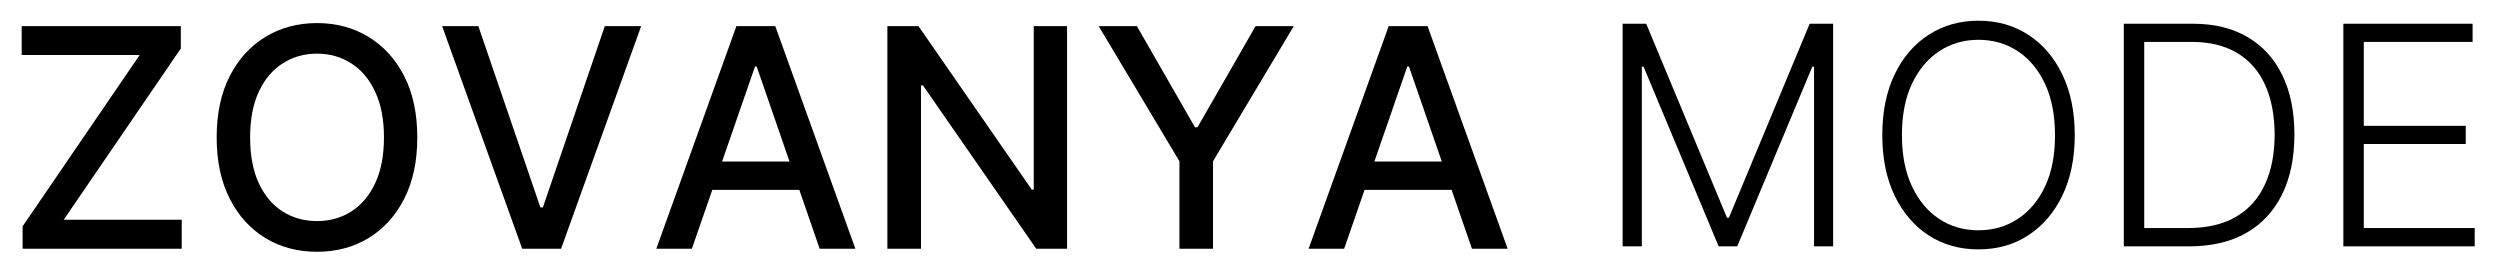
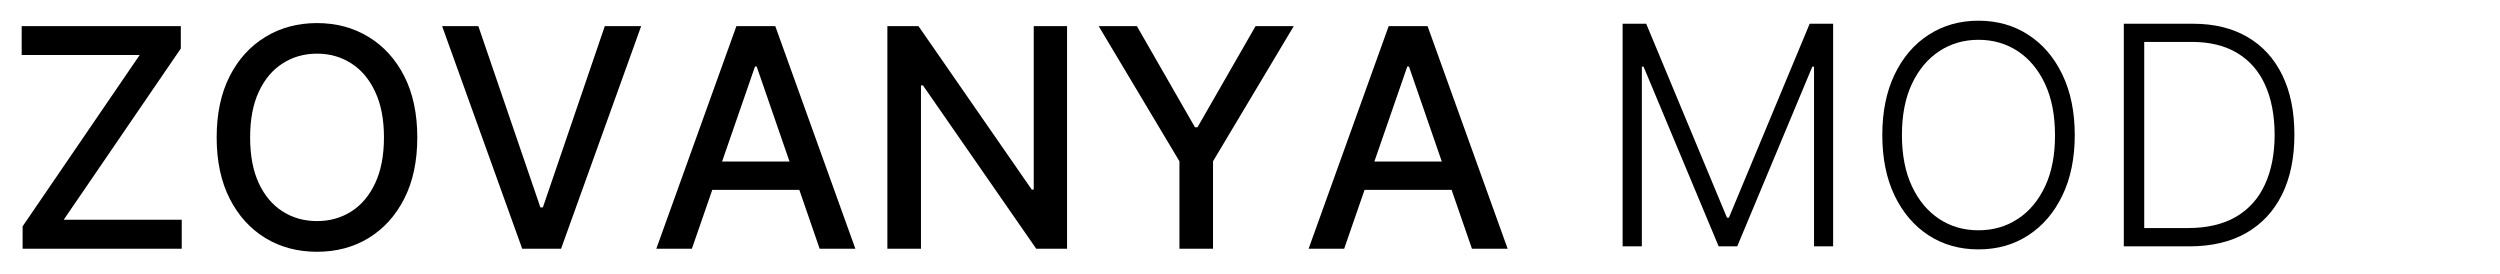
<svg xmlns="http://www.w3.org/2000/svg" version="1.0" preserveAspectRatio="xMidYMid meet" viewBox="13.346 17.869 296.531 32.488" zoomAndPan="magnify" style="max-height: 500px" width="296.531" height="32.488">
  <defs>
    <g />
    <clipPath id="9c40098762">
      <rect height="45" y="0" width="181" x="0" />
    </clipPath>
  </defs>
  <g transform="matrix(1, 0, 0, 1, 13, 12)">
    <g clip-path="url(#9c40098762)">
      <g fill-opacity="1" fill="#000000">
        <g transform="translate(0.808, 35.373)">
          <g>
            <path d="M 2.219 0 L 2.219 -2.656 L 16.109 -22.984 L 2.109 -22.984 L 2.109 -26.406 L 20.984 -26.406 L 20.984 -23.75 L 7.094 -3.438 L 21.094 -3.438 L 21.094 0 Z M 2.219 0" />
          </g>
        </g>
      </g>
      <g fill-opacity="1" fill="#000000">
        <g transform="translate(23.998, 35.373)">
          <g>
            <path d="M 25.844 -13.203 C 25.844 -10.379 25.328 -7.957 24.297 -5.938 C 23.266 -3.914 21.852 -2.359 20.062 -1.266 C 18.27 -0.18 16.234 0.359 13.953 0.359 C 11.66 0.359 9.617 -0.18 7.828 -1.266 C 6.035 -2.359 4.625 -3.914 3.594 -5.938 C 2.562 -7.969 2.047 -10.391 2.047 -13.203 C 2.047 -16.023 2.562 -18.445 3.594 -20.469 C 4.625 -22.488 6.035 -24.039 7.828 -25.125 C 9.617 -26.219 11.66 -26.766 13.953 -26.766 C 16.234 -26.766 18.27 -26.219 20.062 -25.125 C 21.852 -24.039 23.266 -22.488 24.297 -20.469 C 25.328 -18.445 25.844 -16.023 25.844 -13.203 Z M 21.891 -13.203 C 21.891 -15.348 21.539 -17.156 20.844 -18.625 C 20.156 -20.102 19.211 -21.223 18.016 -21.984 C 16.816 -22.754 15.461 -23.141 13.953 -23.141 C 12.43 -23.141 11.07 -22.754 9.875 -21.984 C 8.676 -21.223 7.734 -20.102 7.047 -18.625 C 6.359 -17.156 6.016 -15.348 6.016 -13.203 C 6.016 -11.055 6.359 -9.242 7.047 -7.766 C 7.734 -6.297 8.676 -5.18 9.875 -4.422 C 11.07 -3.66 12.43 -3.281 13.953 -3.281 C 15.461 -3.281 16.816 -3.66 18.016 -4.422 C 19.211 -5.18 20.156 -6.297 20.844 -7.766 C 21.539 -9.242 21.891 -11.055 21.891 -13.203 Z M 21.891 -13.203" />
          </g>
        </g>
      </g>
      <g fill-opacity="1" fill="#000000">
        <g transform="translate(51.88, 35.373)">
          <g>
            <path d="M 5.203 -26.406 L 12.562 -4.906 L 12.859 -4.906 L 20.203 -26.406 L 24.516 -26.406 L 15.016 0 L 10.406 0 L 0.906 -26.406 Z M 5.203 -26.406" />
          </g>
        </g>
      </g>
      <g fill-opacity="1" fill="#000000">
        <g transform="translate(77.287, 35.373)">
          <g>
            <path d="M 5.125 0 L 0.906 0 L 10.406 -26.406 L 15.016 -26.406 L 24.516 0 L 20.281 0 L 12.812 -21.609 L 12.609 -21.609 Z M 5.844 -10.344 L 19.562 -10.344 L 19.562 -6.984 L 5.844 -6.984 Z M 5.844 -10.344" />
          </g>
        </g>
      </g>
      <g fill-opacity="1" fill="#000000">
        <g transform="translate(102.694, 35.373)">
          <g>
            <path d="M 24.219 -26.406 L 24.219 0 L 20.562 0 L 7.125 -19.375 L 6.891 -19.375 L 6.891 0 L 2.906 0 L 2.906 -26.406 L 6.594 -26.406 L 20.031 -7.016 L 20.266 -7.016 L 20.266 -26.406 Z M 24.219 -26.406" />
          </g>
        </g>
      </g>
      <g fill-opacity="1" fill="#000000">
        <g transform="translate(129.803, 35.373)">
          <g>
            <path d="M 0.859 -26.406 L 5.391 -26.406 L 12.281 -14.406 L 12.578 -14.406 L 19.469 -26.406 L 24 -26.406 L 14.422 -10.375 L 14.422 0 L 10.438 0 L 10.438 -10.375 Z M 0.859 -26.406" />
          </g>
        </g>
      </g>
      <g fill-opacity="1" fill="#000000">
        <g transform="translate(154.656, 35.373)">
          <g>
            <path d="M 5.125 0 L 0.906 0 L 10.406 -26.406 L 15.016 -26.406 L 24.516 0 L 20.281 0 L 12.812 -21.609 L 12.609 -21.609 Z M 5.844 -10.344 L 19.562 -10.344 L 19.562 -6.984 L 5.844 -6.984 Z M 5.844 -10.344" />
          </g>
        </g>
      </g>
    </g>
  </g>
  <g fill-opacity="1" fill="#000000">
    <g transform="translate(202.309, 47.09)">
      <g>
        <path d="M 3.5 -26.406 L 6.297 -26.406 L 15.875 -3.406 L 16.109 -3.406 L 25.688 -26.406 L 28.469 -26.406 L 28.469 0 L 26.203 0 L 26.203 -21.312 L 26 -21.312 L 17.094 0 L 14.891 0 L 5.984 -21.312 L 5.781 -21.312 L 5.781 0 L 3.5 0 Z M 3.5 -26.406" />
      </g>
    </g>
  </g>
  <g fill-opacity="1" fill="#000000">
    <g transform="translate(234.282, 47.09)">
      <g>
        <path d="M 25.156 -13.203 C 25.156 -10.453 24.664 -8.062 23.688 -6.031 C 22.707 -4 21.359 -2.426 19.641 -1.312 C 17.93 -0.195 15.961 0.359 13.734 0.359 C 11.504 0.359 9.531 -0.195 7.812 -1.312 C 6.102 -2.426 4.758 -4 3.781 -6.031 C 2.812 -8.062 2.328 -10.453 2.328 -13.203 C 2.328 -15.953 2.812 -18.344 3.781 -20.375 C 4.758 -22.414 6.109 -23.988 7.828 -25.094 C 9.547 -26.207 11.516 -26.766 13.734 -26.766 C 15.961 -26.766 17.93 -26.207 19.641 -25.094 C 21.359 -23.988 22.707 -22.414 23.688 -20.375 C 24.664 -18.344 25.156 -15.953 25.156 -13.203 Z M 22.812 -13.203 C 22.812 -15.566 22.414 -17.594 21.625 -19.281 C 20.832 -20.969 19.754 -22.258 18.391 -23.156 C 17.023 -24.051 15.473 -24.5 13.734 -24.5 C 12.004 -24.5 10.457 -24.051 9.094 -23.156 C 7.727 -22.258 6.645 -20.969 5.844 -19.281 C 5.051 -17.602 4.656 -15.578 4.656 -13.203 C 4.656 -10.836 5.051 -8.812 5.844 -7.125 C 6.633 -5.445 7.711 -4.156 9.078 -3.25 C 10.441 -2.352 11.992 -1.906 13.734 -1.906 C 15.473 -1.906 17.023 -2.352 18.391 -3.25 C 19.766 -4.145 20.848 -5.438 21.641 -7.125 C 22.43 -8.812 22.82 -10.836 22.812 -13.203 Z M 22.812 -13.203" />
      </g>
    </g>
  </g>
  <g fill-opacity="1" fill="#000000">
    <g transform="translate(261.756, 47.09)">
      <g>
        <path d="M 11.25 0 L 3.5 0 L 3.5 -26.406 L 11.703 -26.406 C 14.223 -26.406 16.379 -25.879 18.172 -24.828 C 19.961 -23.785 21.336 -22.281 22.297 -20.312 C 23.254 -18.352 23.734 -16.004 23.734 -13.266 C 23.734 -10.492 23.242 -8.117 22.266 -6.141 C 21.285 -4.16 19.863 -2.641 18 -1.578 C 16.145 -0.523 13.895 0 11.25 0 Z M 5.922 -2.172 L 11.109 -2.172 C 13.367 -2.172 15.266 -2.613 16.797 -3.5 C 18.328 -4.395 19.473 -5.672 20.234 -7.328 C 21.004 -8.992 21.391 -10.973 21.391 -13.266 C 21.379 -15.547 21.004 -17.504 20.266 -19.141 C 19.523 -20.785 18.426 -22.047 16.969 -22.922 C 15.508 -23.805 13.707 -24.25 11.562 -24.25 L 5.922 -24.25 Z M 5.922 -2.172" />
      </g>
    </g>
  </g>
  <g fill-opacity="1" fill="#000000">
    <g transform="translate(287.798, 47.09)">
      <g>
-         <path d="M 3.5 0 L 3.5 -26.406 L 18.828 -26.406 L 18.828 -24.25 L 5.922 -24.25 L 5.922 -14.297 L 18.016 -14.297 L 18.016 -12.141 L 5.922 -12.141 L 5.922 -2.172 L 19.078 -2.172 L 19.078 0 Z M 3.5 0" />
-       </g>
+         </g>
    </g>
  </g>
</svg>